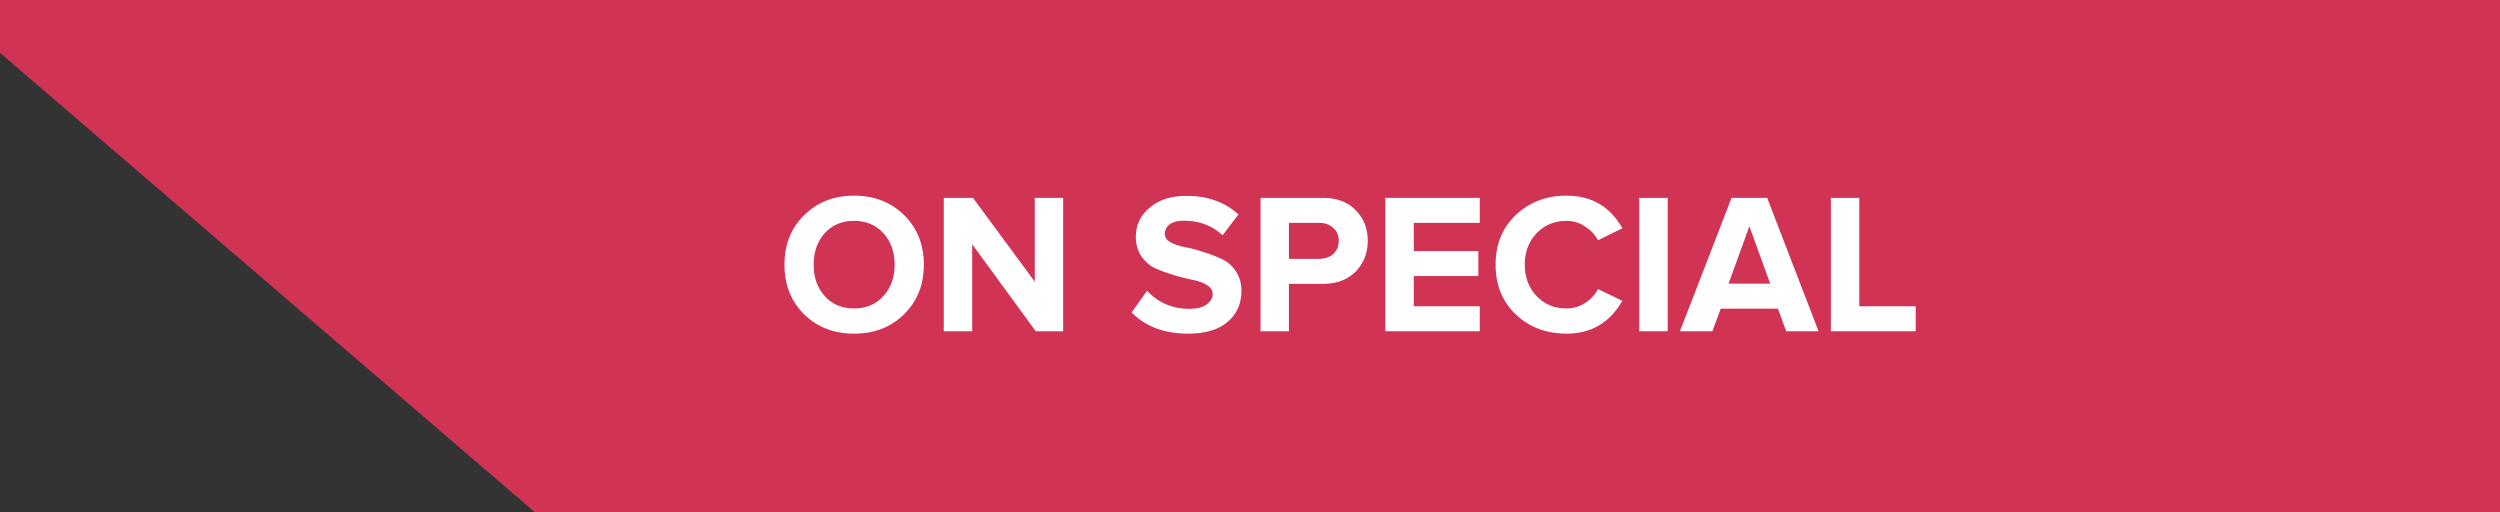
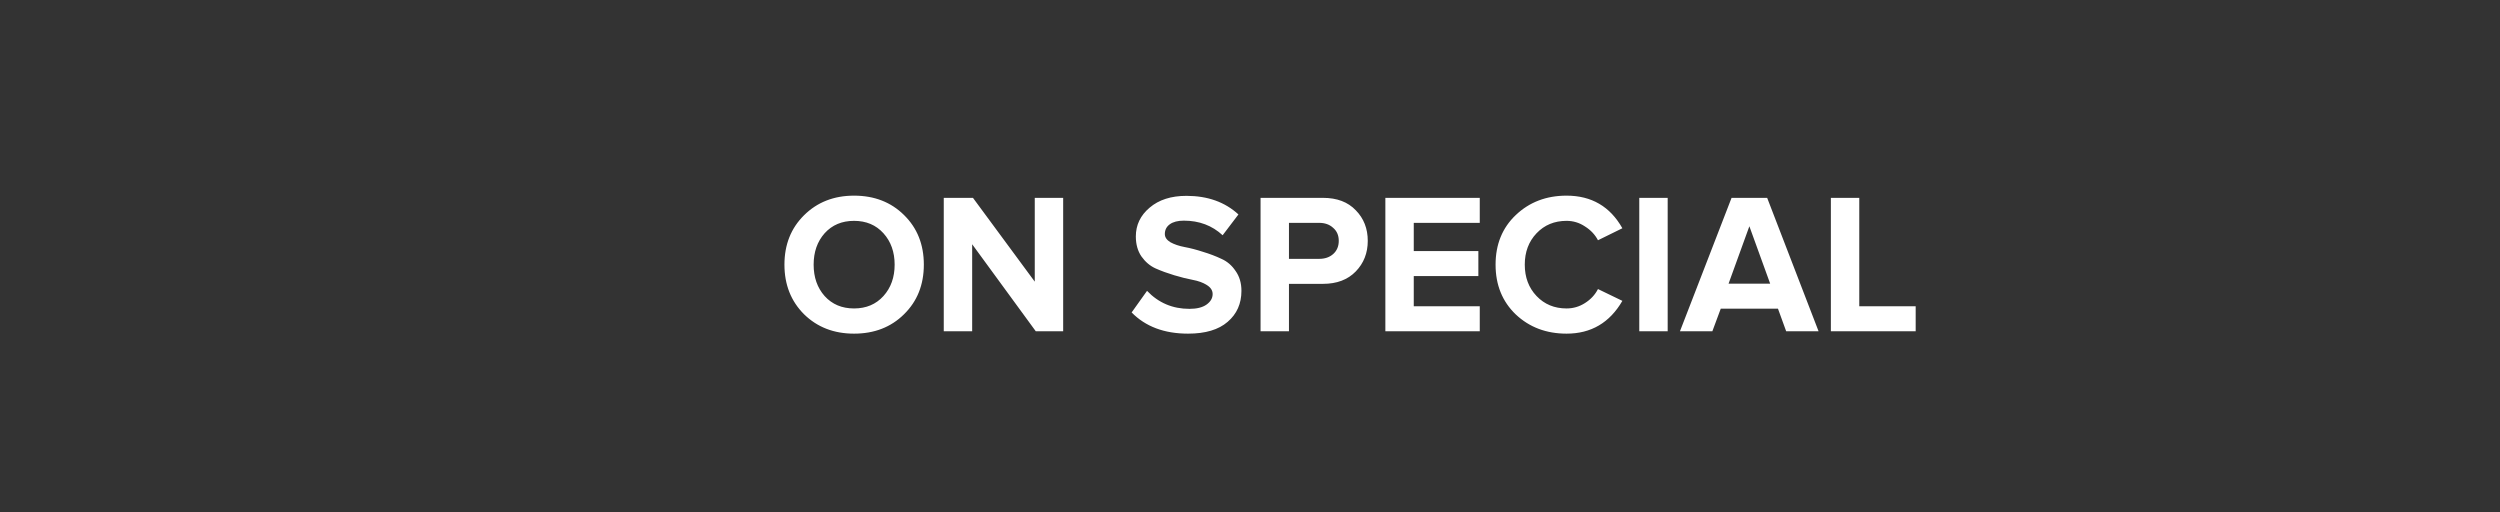
<svg xmlns="http://www.w3.org/2000/svg" width="200" height="41" viewBox="0 0 200 41" fill="none">
  <rect x="0" y="0" width="200" height="41" fill="#333333" stroke="none" />
-   <path d="M200 41H42.815L42.674 40.879L0.174 4.379L0 4.229V0H200V41Z" fill="#D03353" />
  <path d="M68.323 26.692C66.712 26.692 65.379 26.175 64.323 25.14C63.278 24.095 62.755 22.772 62.755 21.172C62.755 19.572 63.278 18.255 64.323 17.22C65.379 16.175 66.712 15.652 68.323 15.652C69.944 15.652 71.278 16.169 72.323 17.204C73.379 18.239 73.907 19.561 73.907 21.172C73.907 22.783 73.379 24.105 72.323 25.14C71.278 26.175 69.944 26.692 68.323 26.692ZM65.971 23.684C66.568 24.345 67.352 24.676 68.323 24.676C69.294 24.676 70.078 24.345 70.675 23.684C71.272 23.023 71.571 22.185 71.571 21.172C71.571 20.159 71.272 19.321 70.675 18.66C70.078 17.999 69.294 17.668 68.323 17.668C67.352 17.668 66.568 17.999 65.971 18.66C65.384 19.321 65.091 20.159 65.091 21.172C65.091 22.185 65.384 23.023 65.971 23.684ZM85.053 26.5H82.861L77.773 19.54V26.5H75.501V15.828H77.837L82.781 22.532V15.828H85.053V26.5ZM95.043 26.692C93.145 26.692 91.641 26.127 90.531 24.996L91.763 23.268C92.681 24.228 93.811 24.708 95.155 24.708C95.742 24.708 96.195 24.596 96.515 24.372C96.846 24.137 97.011 23.855 97.011 23.524C97.011 23.236 96.857 22.996 96.547 22.804C96.249 22.612 95.87 22.473 95.411 22.388C94.963 22.303 94.473 22.18 93.939 22.02C93.406 21.86 92.91 21.679 92.451 21.476C92.003 21.273 91.625 20.953 91.315 20.516C91.017 20.079 90.867 19.545 90.867 18.916C90.867 17.999 91.235 17.231 91.971 16.612C92.707 15.983 93.689 15.668 94.915 15.668C96.611 15.668 97.998 16.164 99.075 17.156L97.811 18.82C96.969 18.041 95.934 17.652 94.707 17.652C94.227 17.652 93.854 17.748 93.587 17.94C93.321 18.132 93.187 18.393 93.187 18.724C93.187 18.98 93.337 19.199 93.635 19.38C93.945 19.551 94.323 19.679 94.771 19.764C95.23 19.849 95.721 19.977 96.243 20.148C96.777 20.308 97.267 20.495 97.715 20.708C98.174 20.911 98.553 21.236 98.851 21.684C99.161 22.121 99.315 22.649 99.315 23.268C99.315 24.292 98.947 25.119 98.211 25.748C97.486 26.377 96.43 26.692 95.043 26.692ZM103.117 26.5H100.845V15.828H105.837C106.957 15.828 107.832 16.159 108.461 16.82C109.101 17.471 109.421 18.287 109.421 19.268C109.421 20.239 109.101 21.055 108.461 21.716C107.821 22.377 106.946 22.708 105.837 22.708H103.117V26.5ZM105.533 20.708C105.992 20.708 106.365 20.58 106.653 20.324C106.952 20.057 107.101 19.705 107.101 19.268C107.101 18.831 106.952 18.484 106.653 18.228C106.365 17.961 105.992 17.828 105.533 17.828H103.117V20.708H105.533ZM118.381 26.5H110.829V15.828H118.381V17.828H113.101V20.084H118.269V22.084H113.101V24.5H118.381V26.5ZM125.326 26.692C123.704 26.692 122.35 26.18 121.262 25.156C120.184 24.121 119.646 22.793 119.646 21.172C119.646 19.551 120.184 18.228 121.262 17.204C122.35 16.169 123.704 15.652 125.326 15.652C127.32 15.652 128.808 16.521 129.79 18.26L127.838 19.22C127.603 18.772 127.256 18.404 126.798 18.116C126.35 17.817 125.859 17.668 125.326 17.668C124.355 17.668 123.555 17.999 122.926 18.66C122.296 19.321 121.982 20.159 121.982 21.172C121.982 22.185 122.296 23.023 122.926 23.684C123.555 24.345 124.355 24.676 125.326 24.676C125.859 24.676 126.35 24.532 126.798 24.244C127.256 23.956 127.603 23.583 127.838 23.124L129.79 24.068C128.776 25.817 127.288 26.692 125.326 26.692ZM133.414 26.5H131.142V15.828H133.414V26.5ZM145.485 26.5H142.893L142.237 24.692H137.661L136.989 26.5H134.397L138.525 15.828H141.373L145.485 26.5ZM141.613 22.692L139.949 18.1L138.285 22.692H141.613ZM153.254 26.5H146.47V15.828H148.742V24.5H153.254V26.5Z" fill="white" />
</svg>